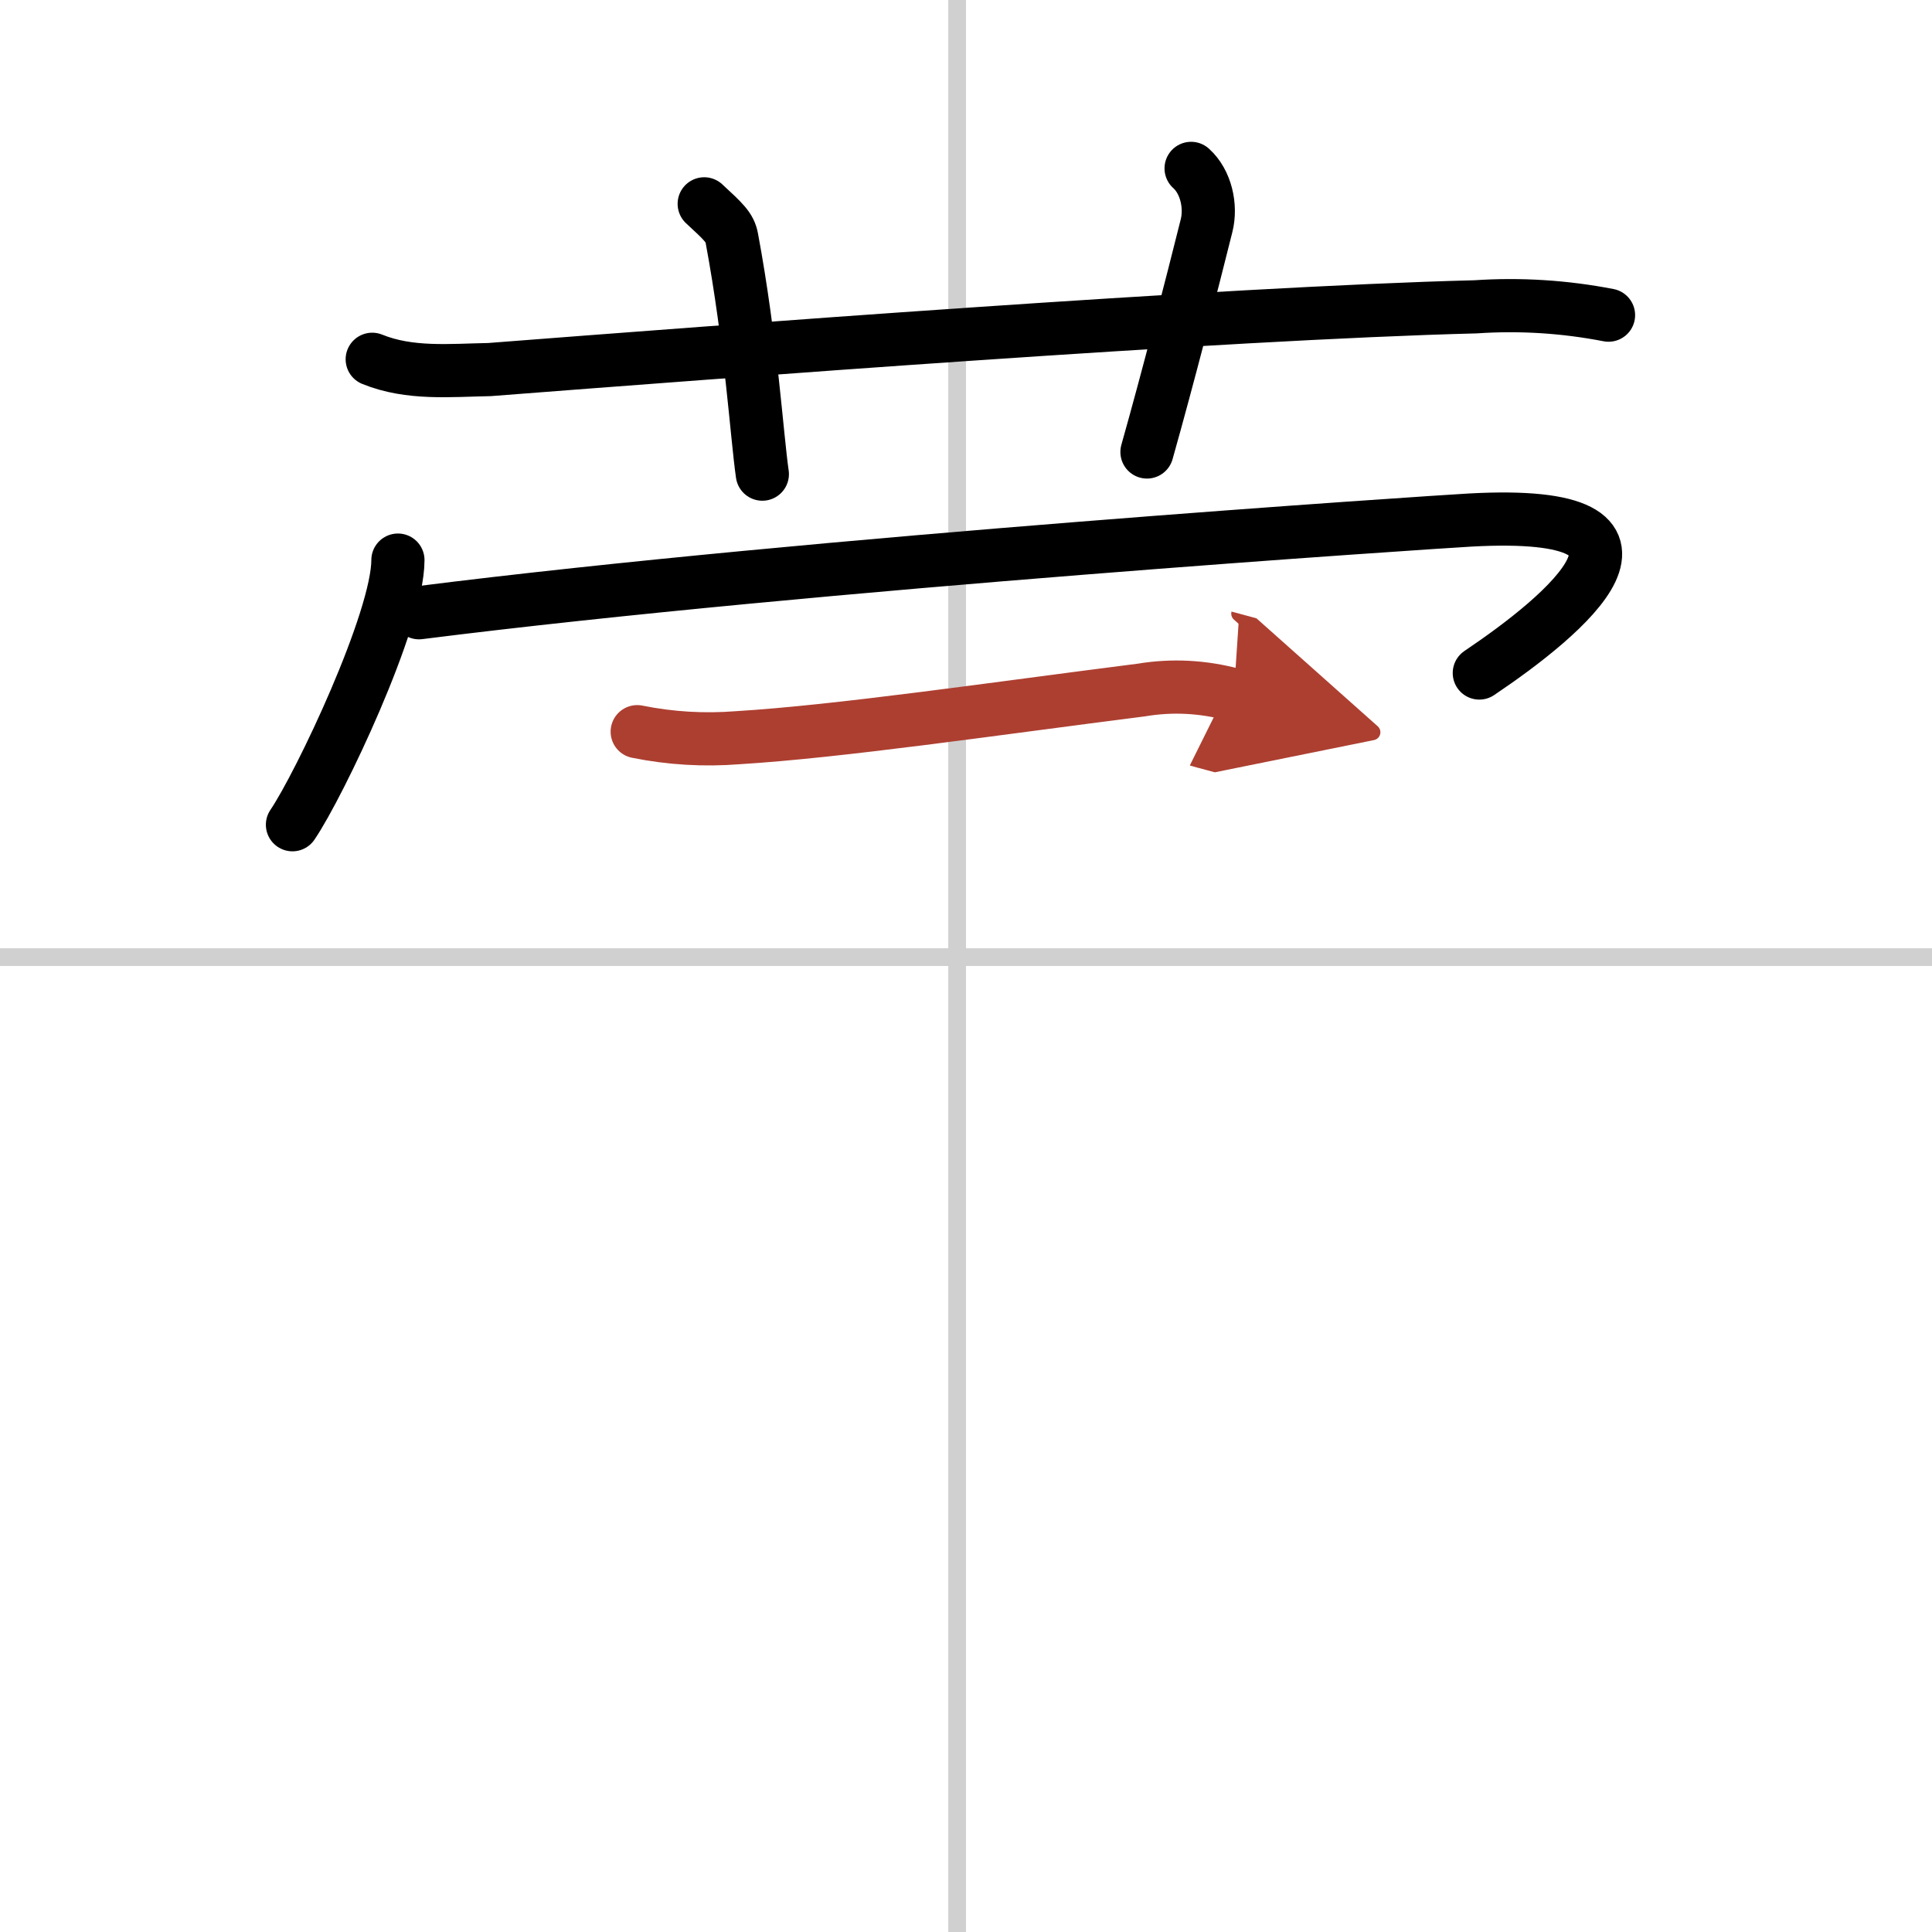
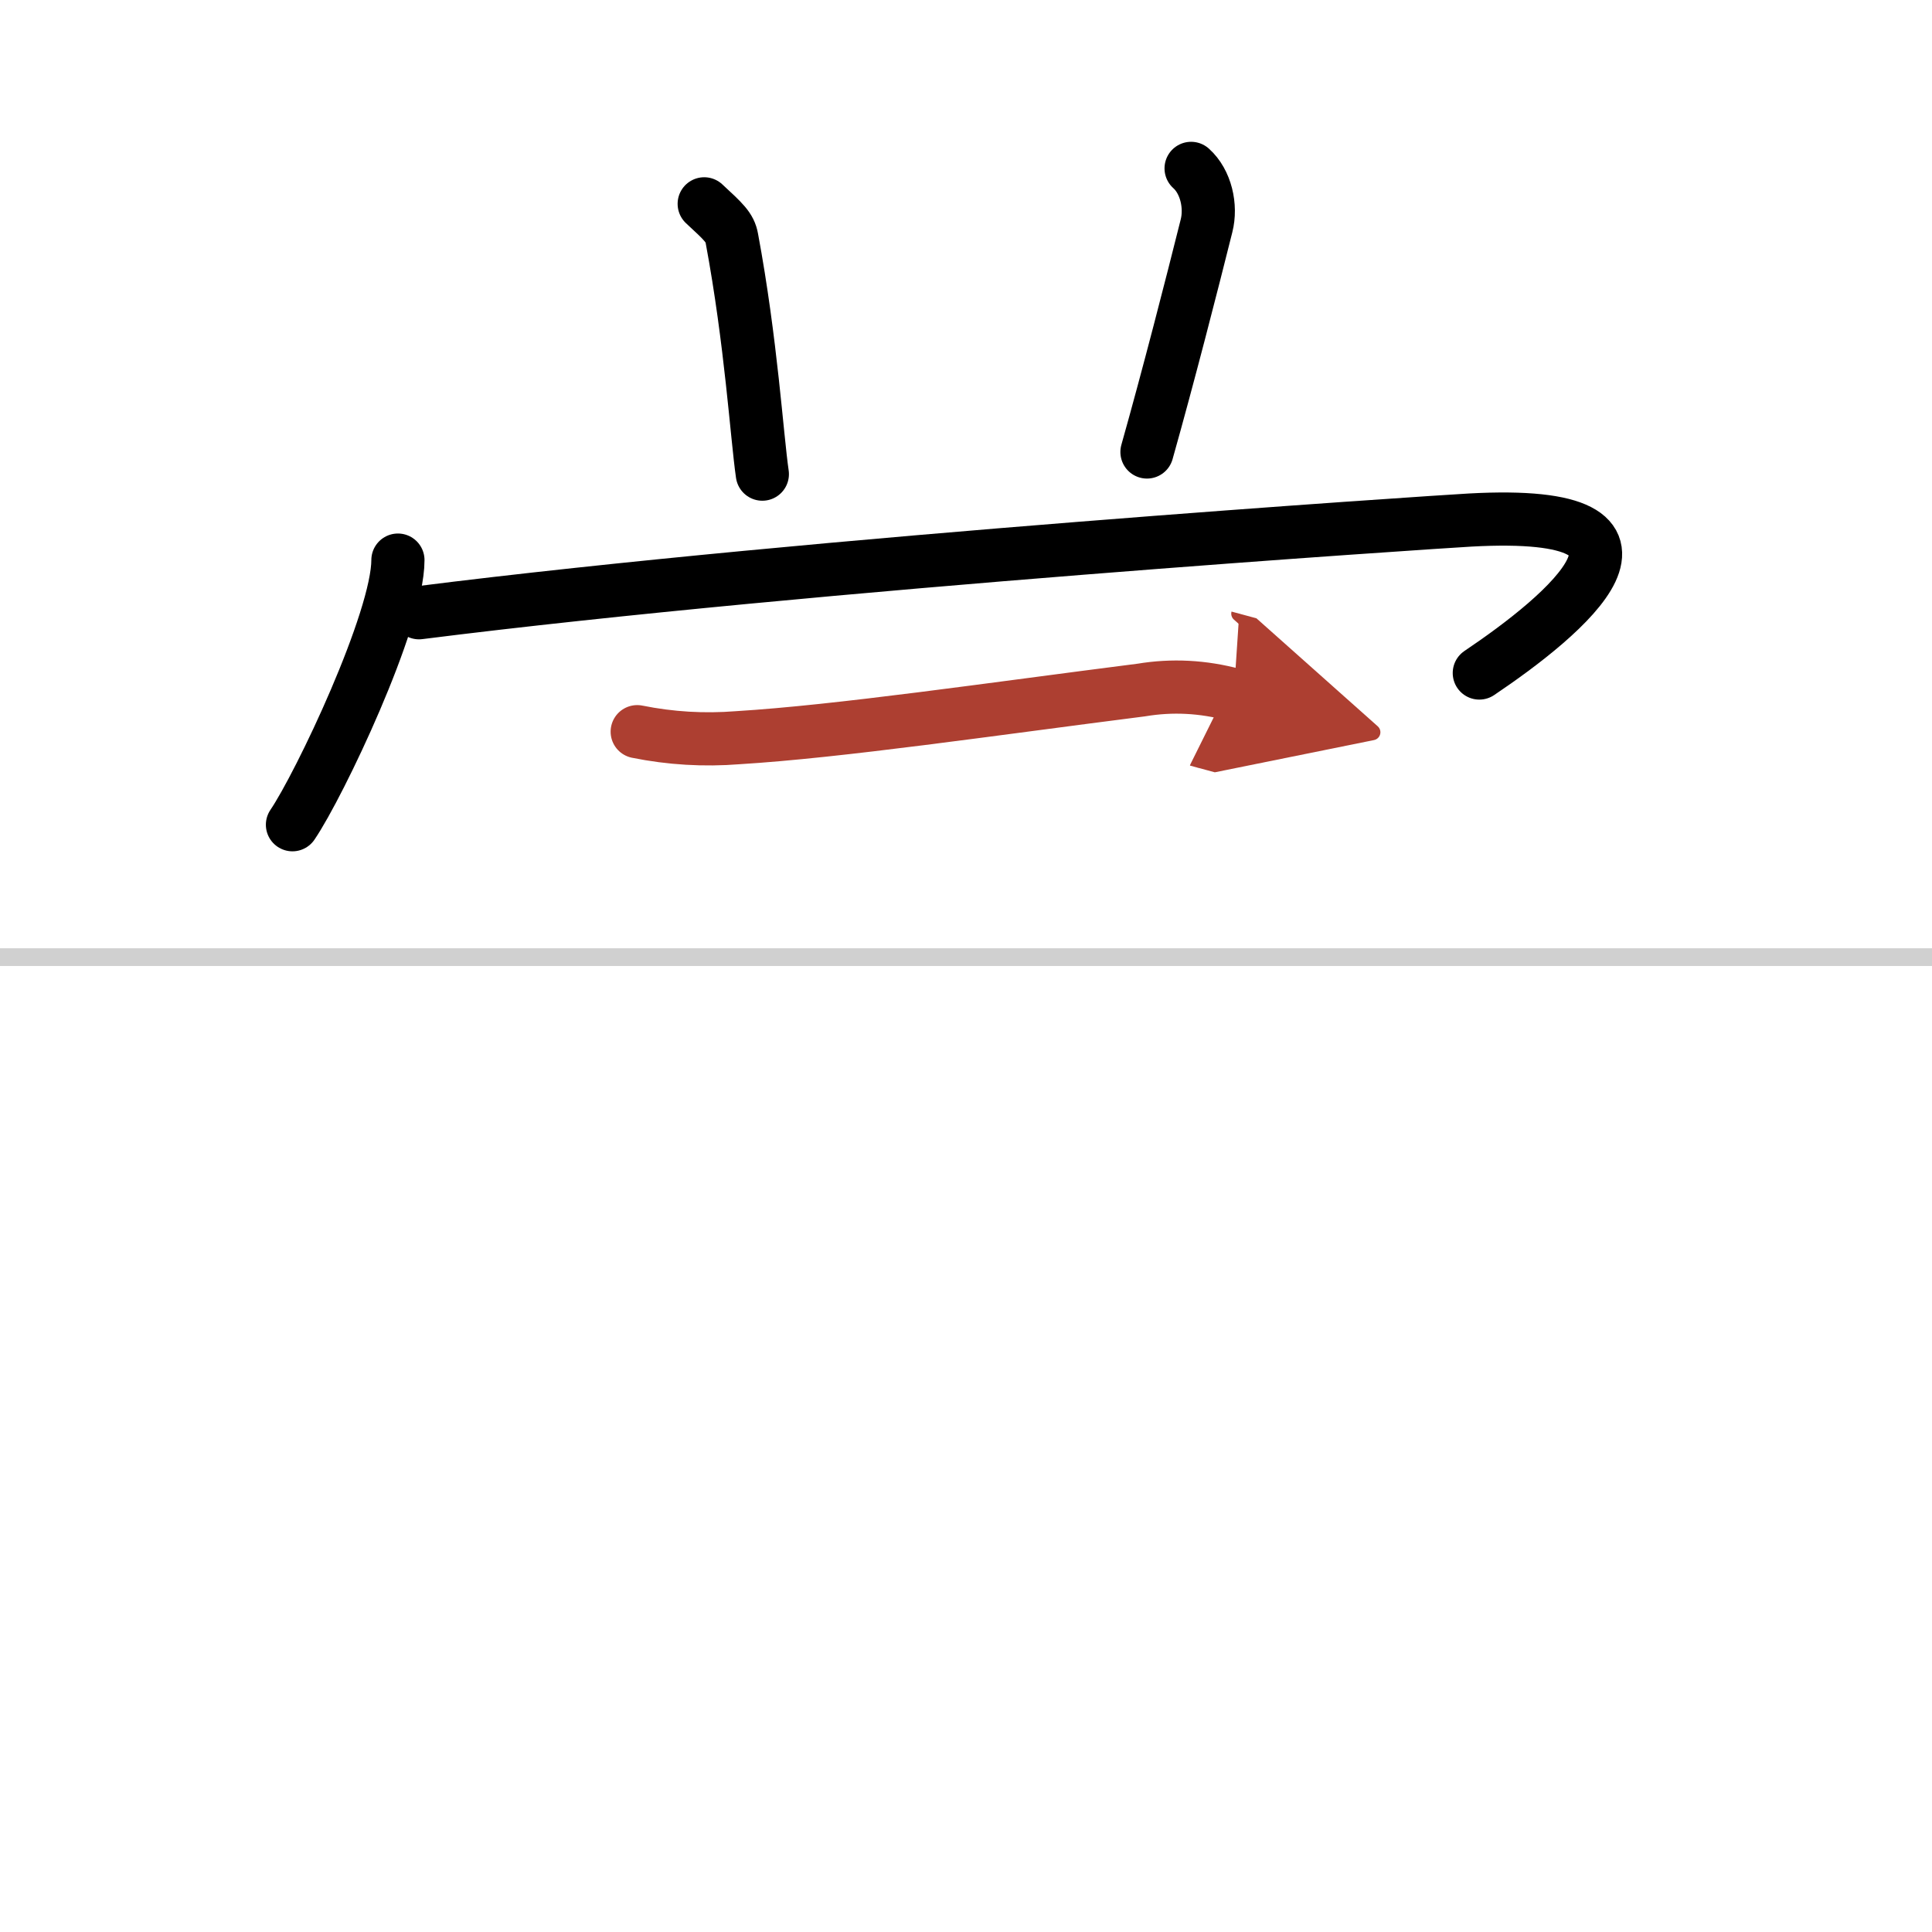
<svg xmlns="http://www.w3.org/2000/svg" width="400" height="400" viewBox="0 0 109 109">
  <defs>
    <marker id="a" markerWidth="4" orient="auto" refX="1" refY="5" viewBox="0 0 10 10">
      <polyline points="0 0 10 5 0 10 1 5" fill="#ad3f31" stroke="#ad3f31" />
    </marker>
  </defs>
  <g fill="none" stroke="#000" stroke-linecap="round" stroke-linejoin="round" stroke-width="3">
    <rect width="100%" height="100%" fill="#fff" stroke="#fff" />
-     <line x1="54" x2="54" y2="109" stroke="#d0d0d0" stroke-width="1" />
    <line x2="109" y1="54" y2="54" stroke="#d0d0d0" stroke-width="1" />
-     <path d="m21 20.27c2.12 0.86 4.4 0.62 6.62 0.58 12.81-0.99 41.36-3.18 55.63-3.54 2.52-0.17 5.02-0.01 7.5 0.47" />
    <path d="m39.73 11.5c1.1 1.02 1.45 1.33 1.56 1.95 1.09 5.85 1.41 11.17 1.72 13.3" />
    <path d="m67.2 9.5c0.84 0.75 1.15 2.14 0.87 3.24-0.84 3.36-2.15 8.47-3.36 12.76" />
    <path d="m22.45 31.6c0 3.38-4.42 12.68-5.95 14.93" />
    <path d="m23.64 34.57c22.38-2.83 57.34-5.12 59.3-5.23 12.76-0.7 5.31 5.41 0.52 8.63" />
    <path d="m35.95 41.28c1.88 0.38 3.77 0.49 5.67 0.34 5.73-0.35 14.28-1.61 22.77-2.69 1.74-0.29 3.48-0.2 5.22 0.27" marker-end="url(#a)" stroke="#ad3f31" />
  </g>
</svg>